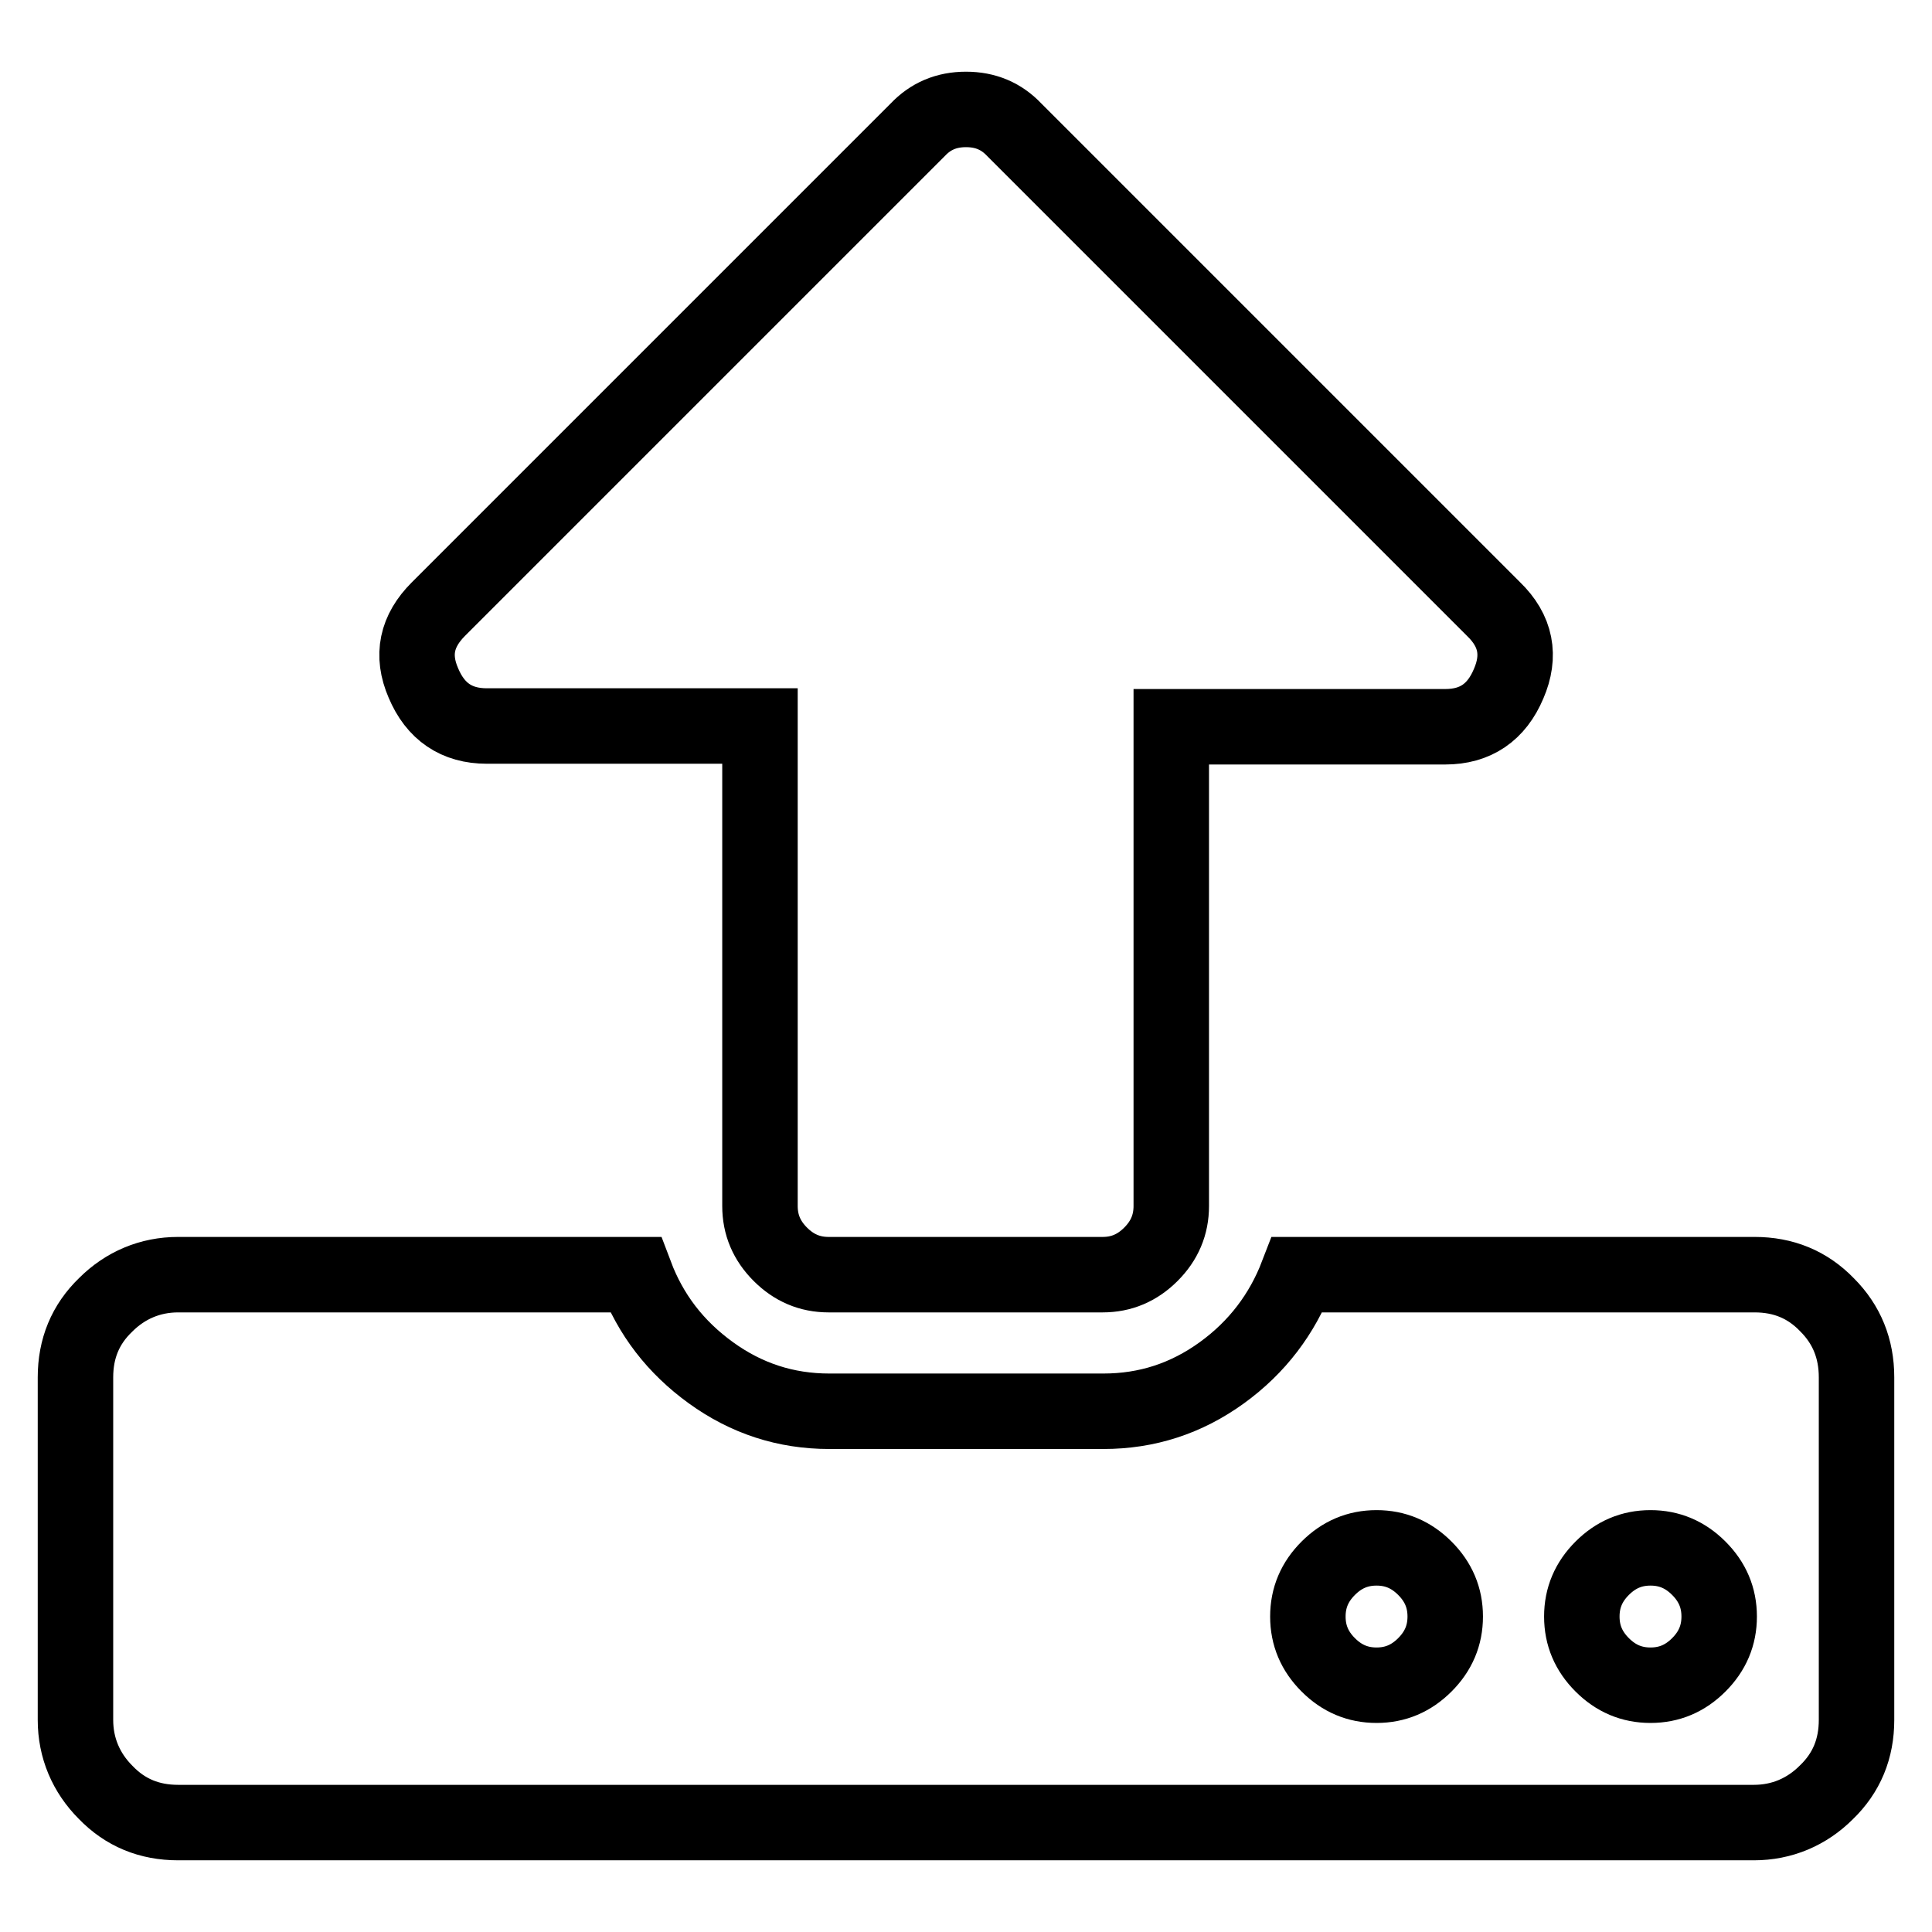
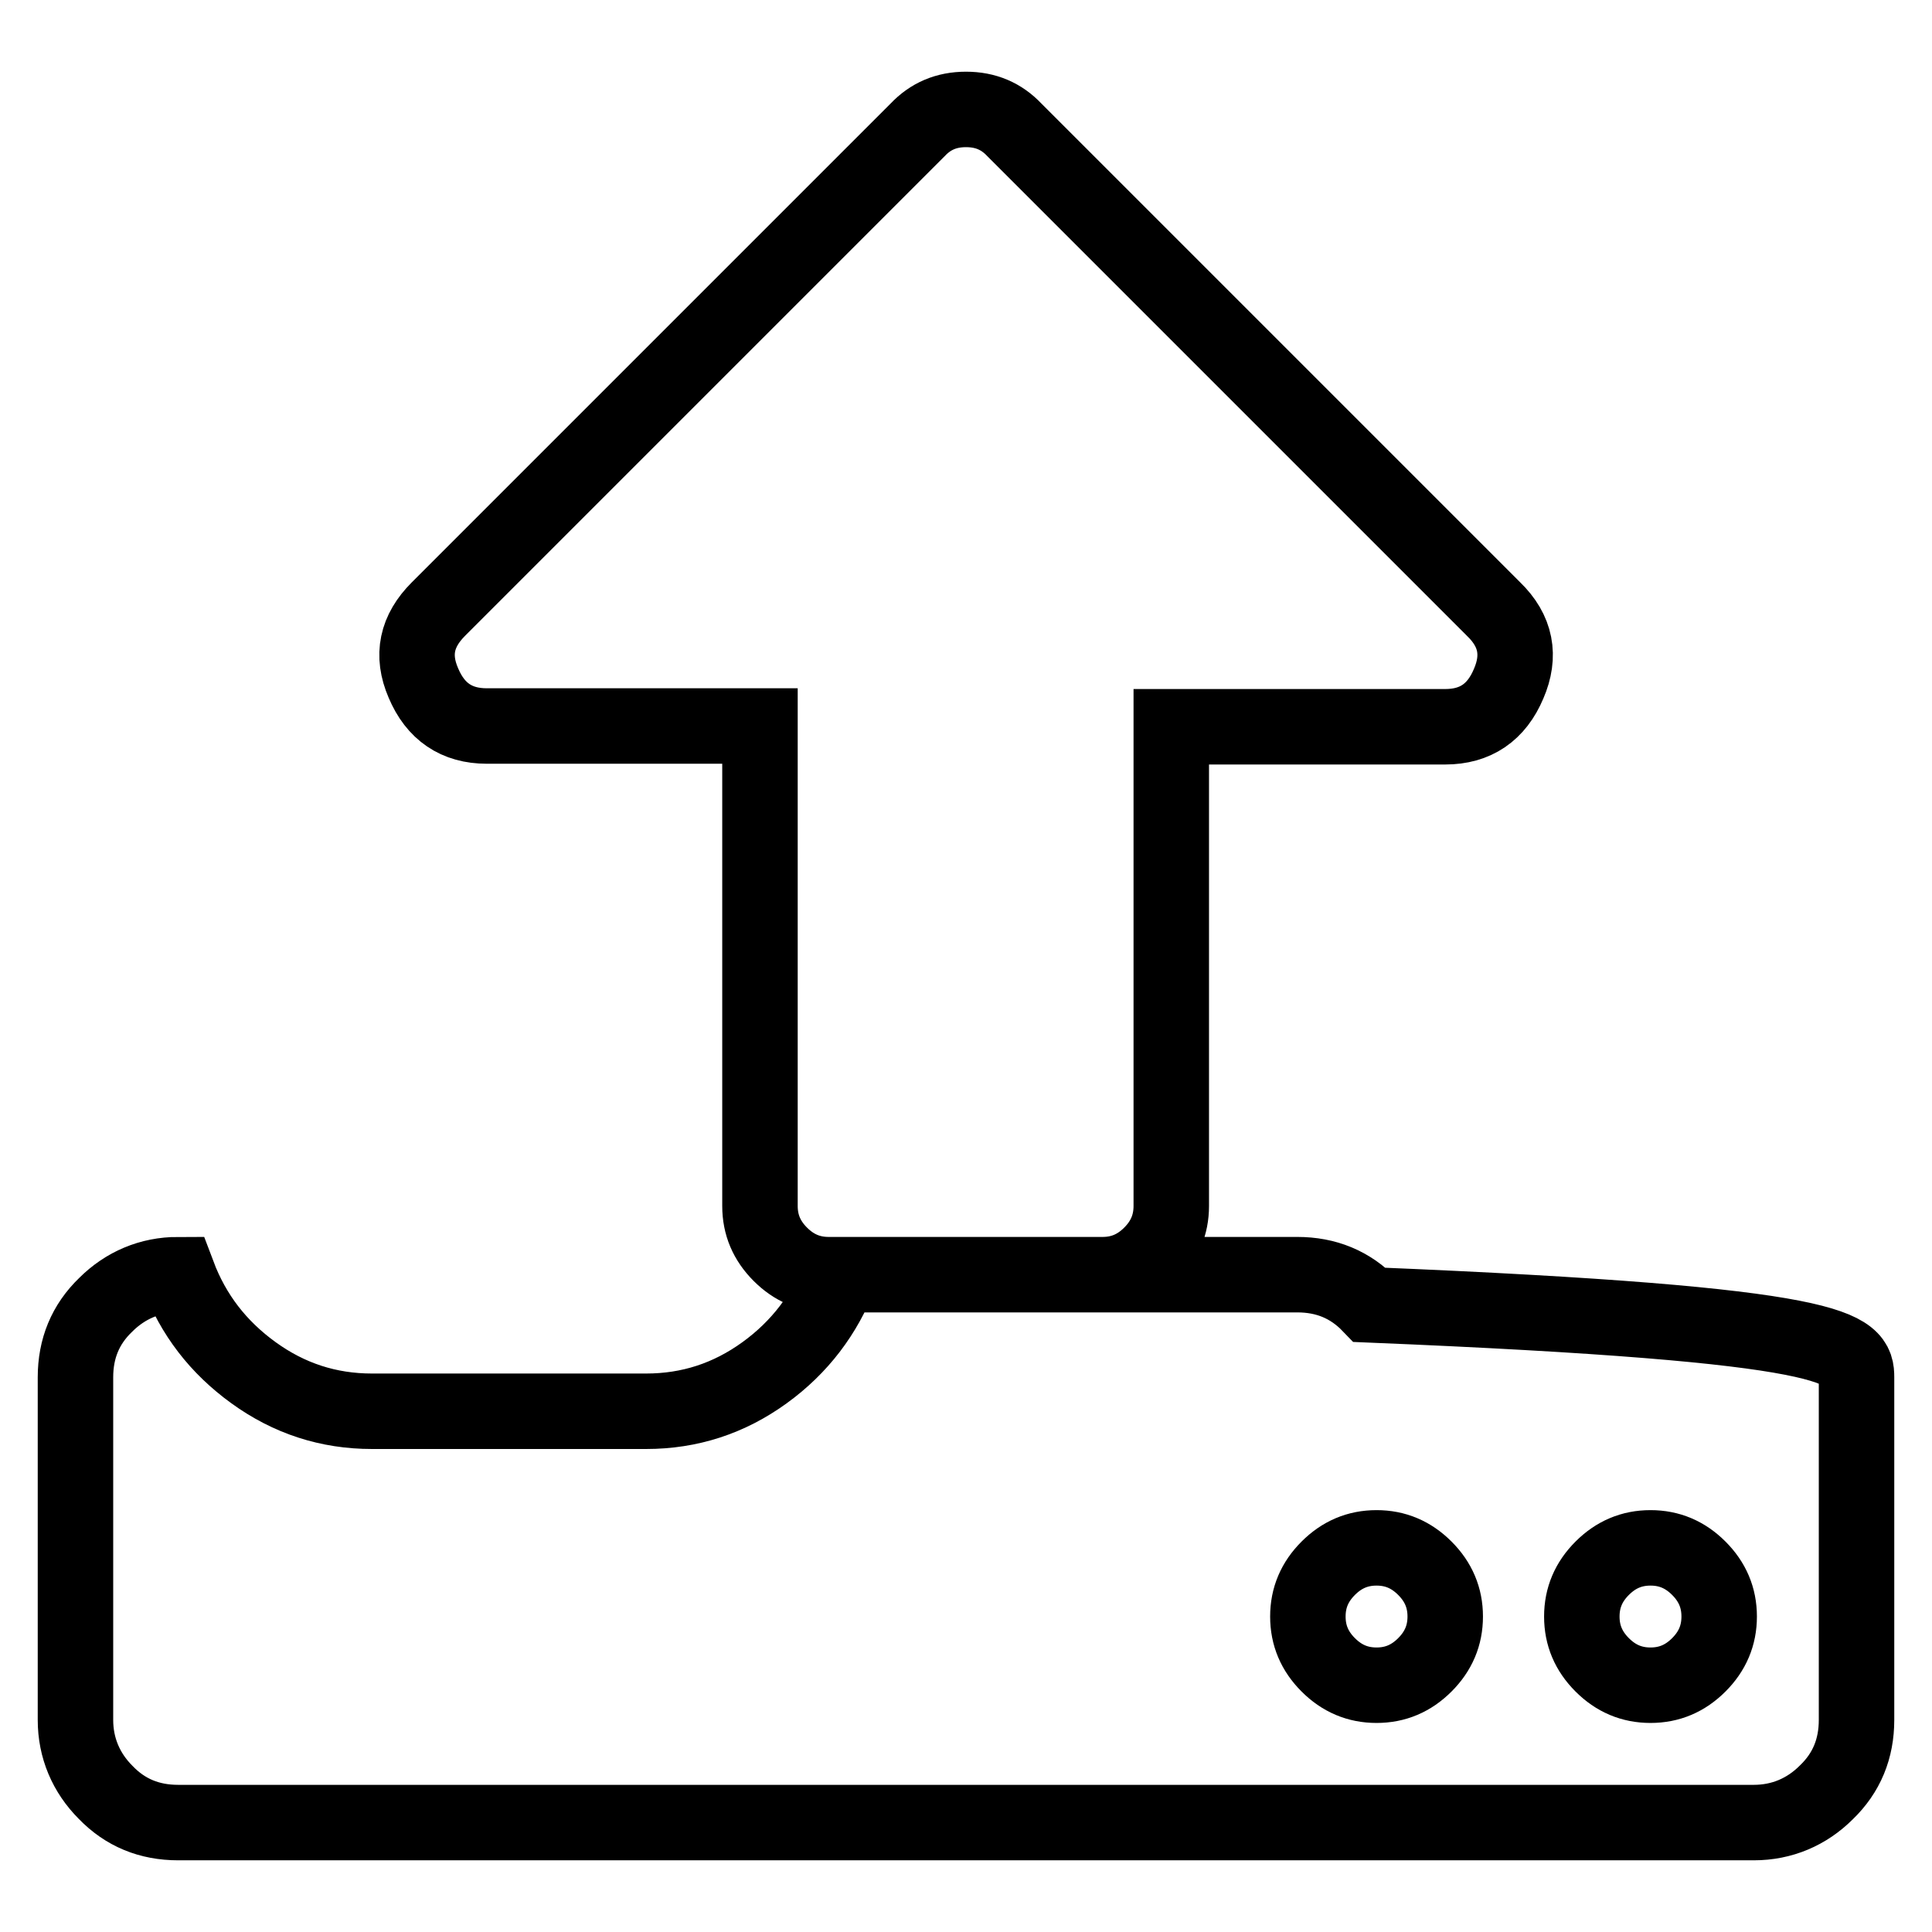
<svg xmlns="http://www.w3.org/2000/svg" version="1.1" x="0px" y="0px" viewBox="0 0 256 256" enable-background="new 0 0 256 256" xml:space="preserve">
  <g>
-     <path stroke-width="10" fill-opacity="0" stroke="#000000" d="M191.5,214.2c0-2.5-0.9-4.6-2.7-6.4c-1.8-1.8-3.9-2.7-6.4-2.7c-2.5,0-4.6,0.9-6.4,2.7 c-1.8,1.8-2.7,3.9-2.7,6.4c0,2.5,0.9,4.6,2.7,6.4c1.8,1.8,3.9,2.7,6.4,2.7c2.5,0,4.6-0.9,6.4-2.7 C190.6,218.8,191.5,216.7,191.5,214.2z M227.8,214.2c0-2.5-0.9-4.6-2.7-6.4c-1.8-1.8-3.9-2.7-6.4-2.7c-2.5,0-4.6,0.9-6.4,2.7 c-1.8,1.8-2.7,3.9-2.7,6.4c0,2.5,0.9,4.6,2.7,6.4c1.8,1.8,3.9,2.7,6.4,2.7c2.5,0,4.6-0.9,6.4-2.7 C226.9,218.8,227.8,216.7,227.8,214.2z M246,182.5v45.4c0,3.8-1.3,7-4,9.6c-2.6,2.6-5.9,4-9.6,4H23.6c-3.8,0-7-1.3-9.6-4 c-2.6-2.6-4-5.9-4-9.6v-45.4c0-3.8,1.3-7,4-9.6c2.6-2.6,5.9-4,9.6-4h60.6c2,5.3,5.3,9.6,10,13c4.7,3.4,9.9,5.1,15.7,5.1h36.3 c5.8,0,11-1.7,15.7-5.1c4.7-3.4,8-7.8,10-13h60.6c3.8,0,7,1.3,9.6,4C244.7,175.5,246,178.7,246,182.5L246,182.5z M199.9,90.6 c-1.6,3.8-4.4,5.7-8.4,5.7h-36.3v63.5c0,2.5-0.9,4.6-2.7,6.4c-1.8,1.8-3.9,2.7-6.4,2.7h-36.3c-2.5,0-4.6-0.9-6.4-2.7 c-1.8-1.8-2.7-3.9-2.7-6.4V96.2H64.5c-4,0-6.8-1.9-8.4-5.7c-1.6-3.7-0.9-6.9,2-9.8l63.5-63.5c1.7-1.8,3.8-2.7,6.4-2.7 s4.7,0.9,6.4,2.7l63.5,63.5C200.9,83.6,201.5,86.9,199.9,90.6L199.9,90.6z" />
+     <path stroke-width="10" fill-opacity="0" stroke="#000000" d="M191.5,214.2c0-2.5-0.9-4.6-2.7-6.4c-1.8-1.8-3.9-2.7-6.4-2.7c-2.5,0-4.6,0.9-6.4,2.7 c-1.8,1.8-2.7,3.9-2.7,6.4c0,2.5,0.9,4.6,2.7,6.4c1.8,1.8,3.9,2.7,6.4,2.7c2.5,0,4.6-0.9,6.4-2.7 C190.6,218.8,191.5,216.7,191.5,214.2z M227.8,214.2c0-2.5-0.9-4.6-2.7-6.4c-1.8-1.8-3.9-2.7-6.4-2.7c-2.5,0-4.6,0.9-6.4,2.7 c-1.8,1.8-2.7,3.9-2.7,6.4c0,2.5,0.9,4.6,2.7,6.4c1.8,1.8,3.9,2.7,6.4,2.7c2.5,0,4.6-0.9,6.4-2.7 C226.9,218.8,227.8,216.7,227.8,214.2z M246,182.5v45.4c0,3.8-1.3,7-4,9.6c-2.6,2.6-5.9,4-9.6,4H23.6c-3.8,0-7-1.3-9.6-4 c-2.6-2.6-4-5.9-4-9.6v-45.4c0-3.8,1.3-7,4-9.6c2.6-2.6,5.9-4,9.6-4c2,5.3,5.3,9.6,10,13c4.7,3.4,9.9,5.1,15.7,5.1h36.3 c5.8,0,11-1.7,15.7-5.1c4.7-3.4,8-7.8,10-13h60.6c3.8,0,7,1.3,9.6,4C244.7,175.5,246,178.7,246,182.5L246,182.5z M199.9,90.6 c-1.6,3.8-4.4,5.7-8.4,5.7h-36.3v63.5c0,2.5-0.9,4.6-2.7,6.4c-1.8,1.8-3.9,2.7-6.4,2.7h-36.3c-2.5,0-4.6-0.9-6.4-2.7 c-1.8-1.8-2.7-3.9-2.7-6.4V96.2H64.5c-4,0-6.8-1.9-8.4-5.7c-1.6-3.7-0.9-6.9,2-9.8l63.5-63.5c1.7-1.8,3.8-2.7,6.4-2.7 s4.7,0.9,6.4,2.7l63.5,63.5C200.9,83.6,201.5,86.9,199.9,90.6L199.9,90.6z" />
  </g>
</svg>